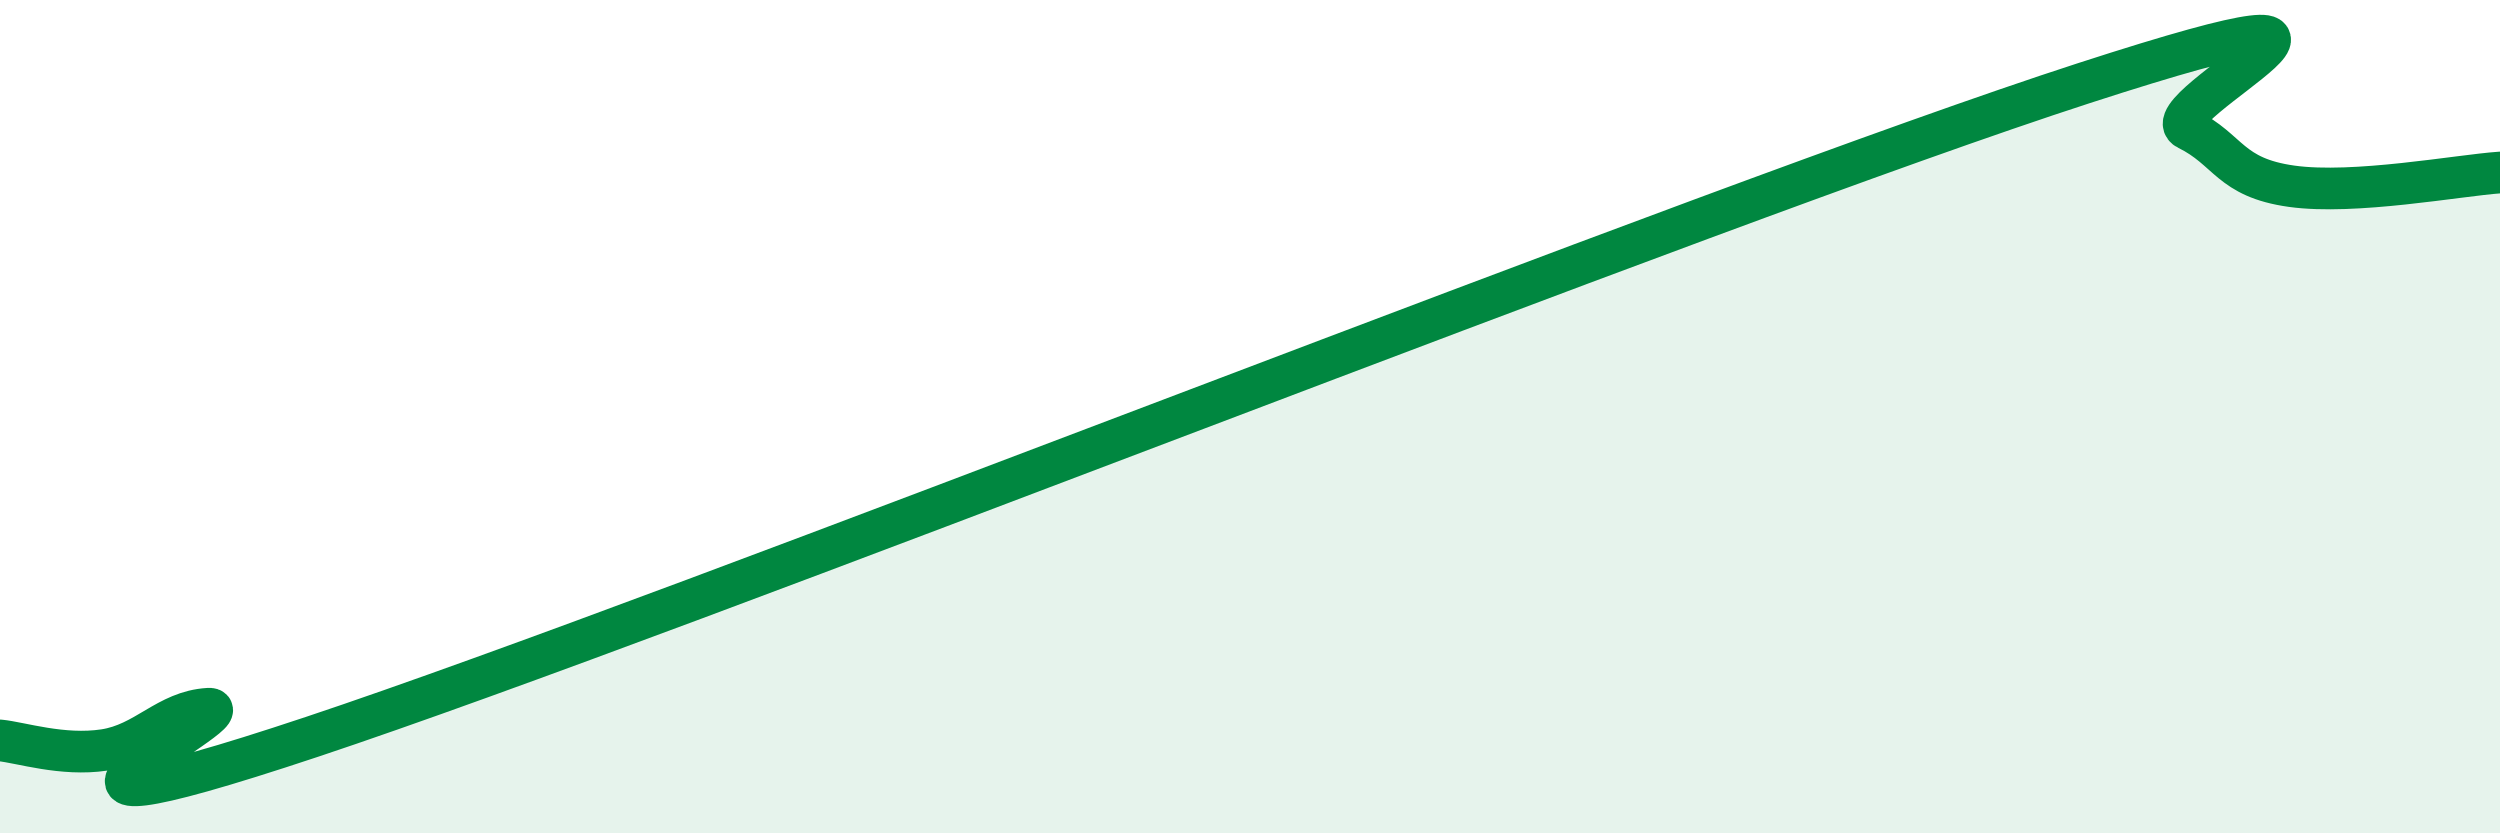
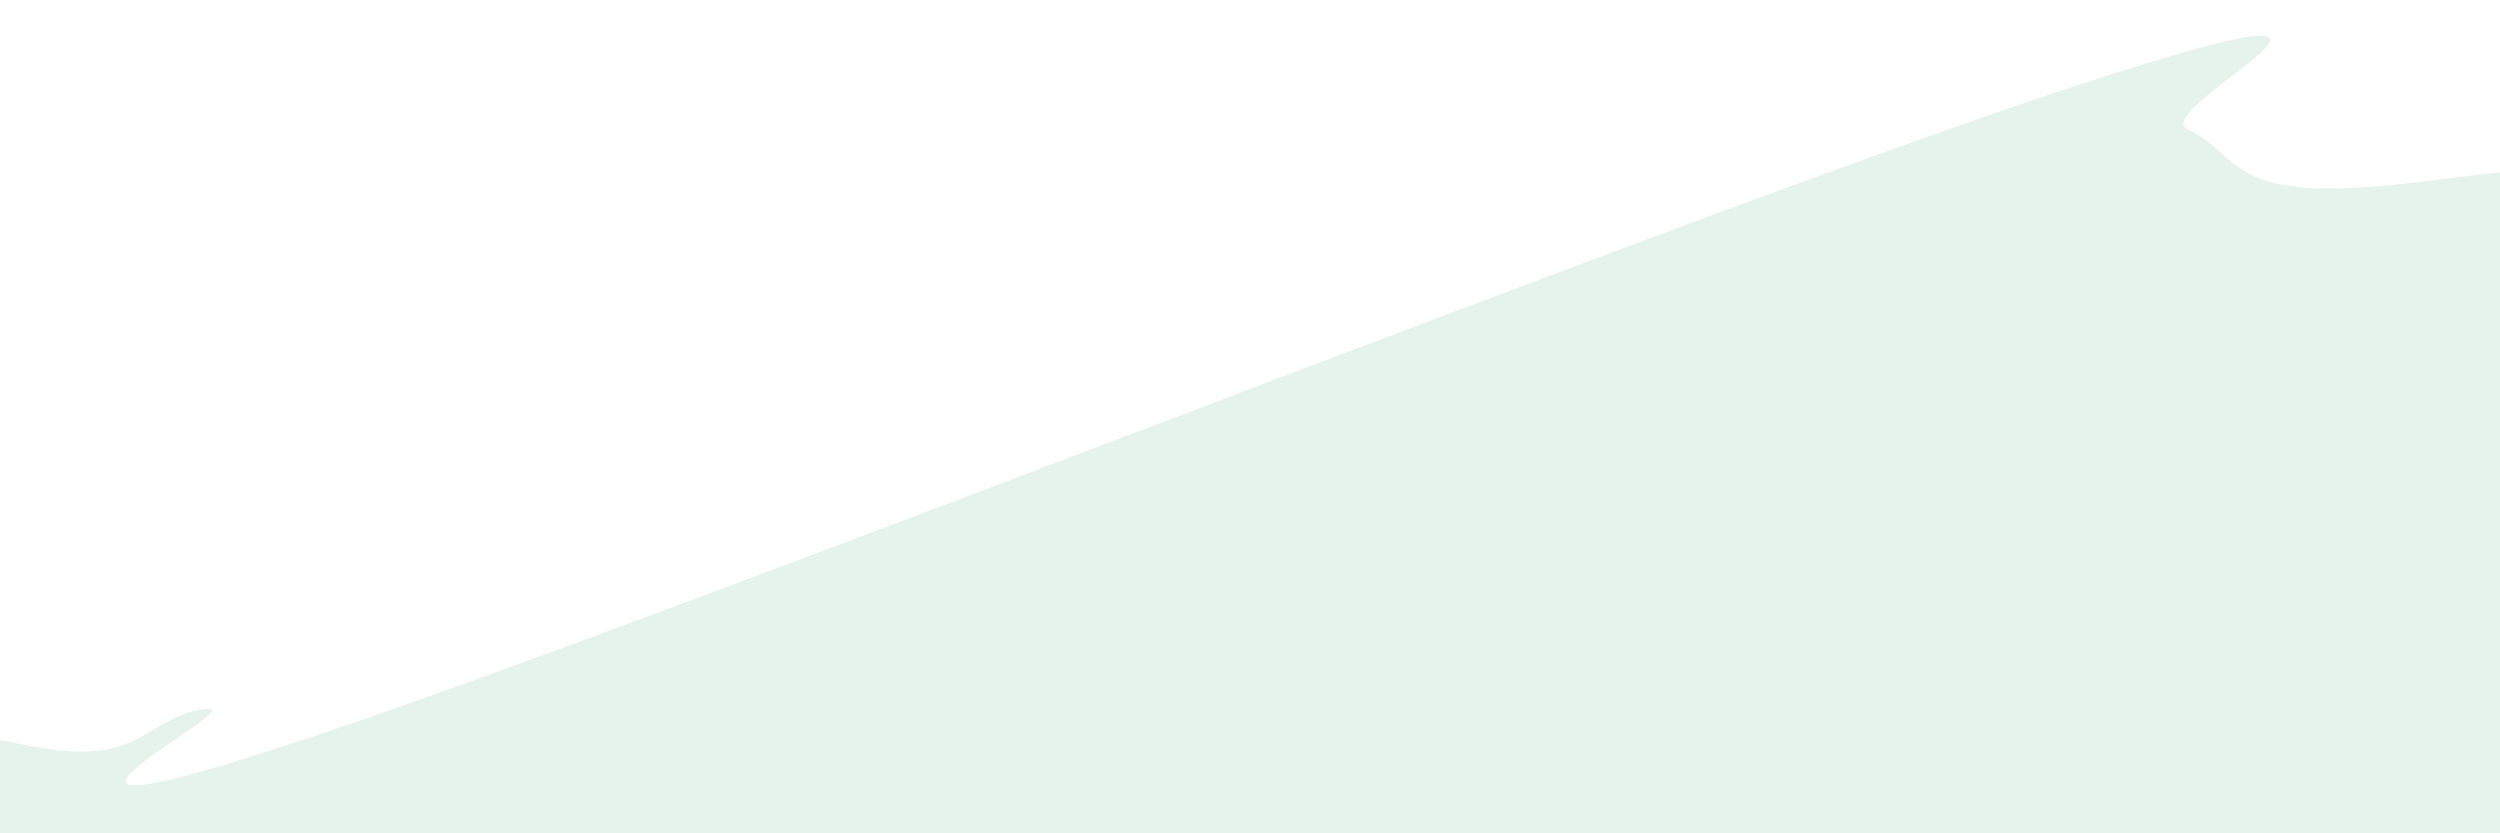
<svg xmlns="http://www.w3.org/2000/svg" width="60" height="20" viewBox="0 0 60 20">
  <path d="M 0,17.77 C 0.5,17.82 1.5,18.15 2.5,18 C 3.5,17.85 4,17.07 5,17.01 C 6,16.95 -1.5,20.68 7.5,17.68 C 16.5,14.68 41,4.92 50,2 C 59,-0.92 51.5,2.61 52.5,3.1 C 53.5,3.59 53.5,4.26 55,4.47 C 56.5,4.68 59,4.21 60,4.14L60 20L0 20Z" fill="#008740" opacity="0.1" stroke-linecap="round" stroke-linejoin="round" />
-   <path d="M 0,17.77 C 0.5,17.82 1.5,18.15 2.5,18 C 3.5,17.85 4,17.07 5,17.01 C 6,16.95 -1.5,20.68 7.5,17.68 C 16.5,14.68 41,4.92 50,2 C 59,-0.92 51.5,2.61 52.5,3.1 C 53.5,3.59 53.5,4.26 55,4.47 C 56.5,4.68 59,4.21 60,4.14" stroke="#008740" stroke-width="1" fill="none" stroke-linecap="round" stroke-linejoin="round" />
</svg>